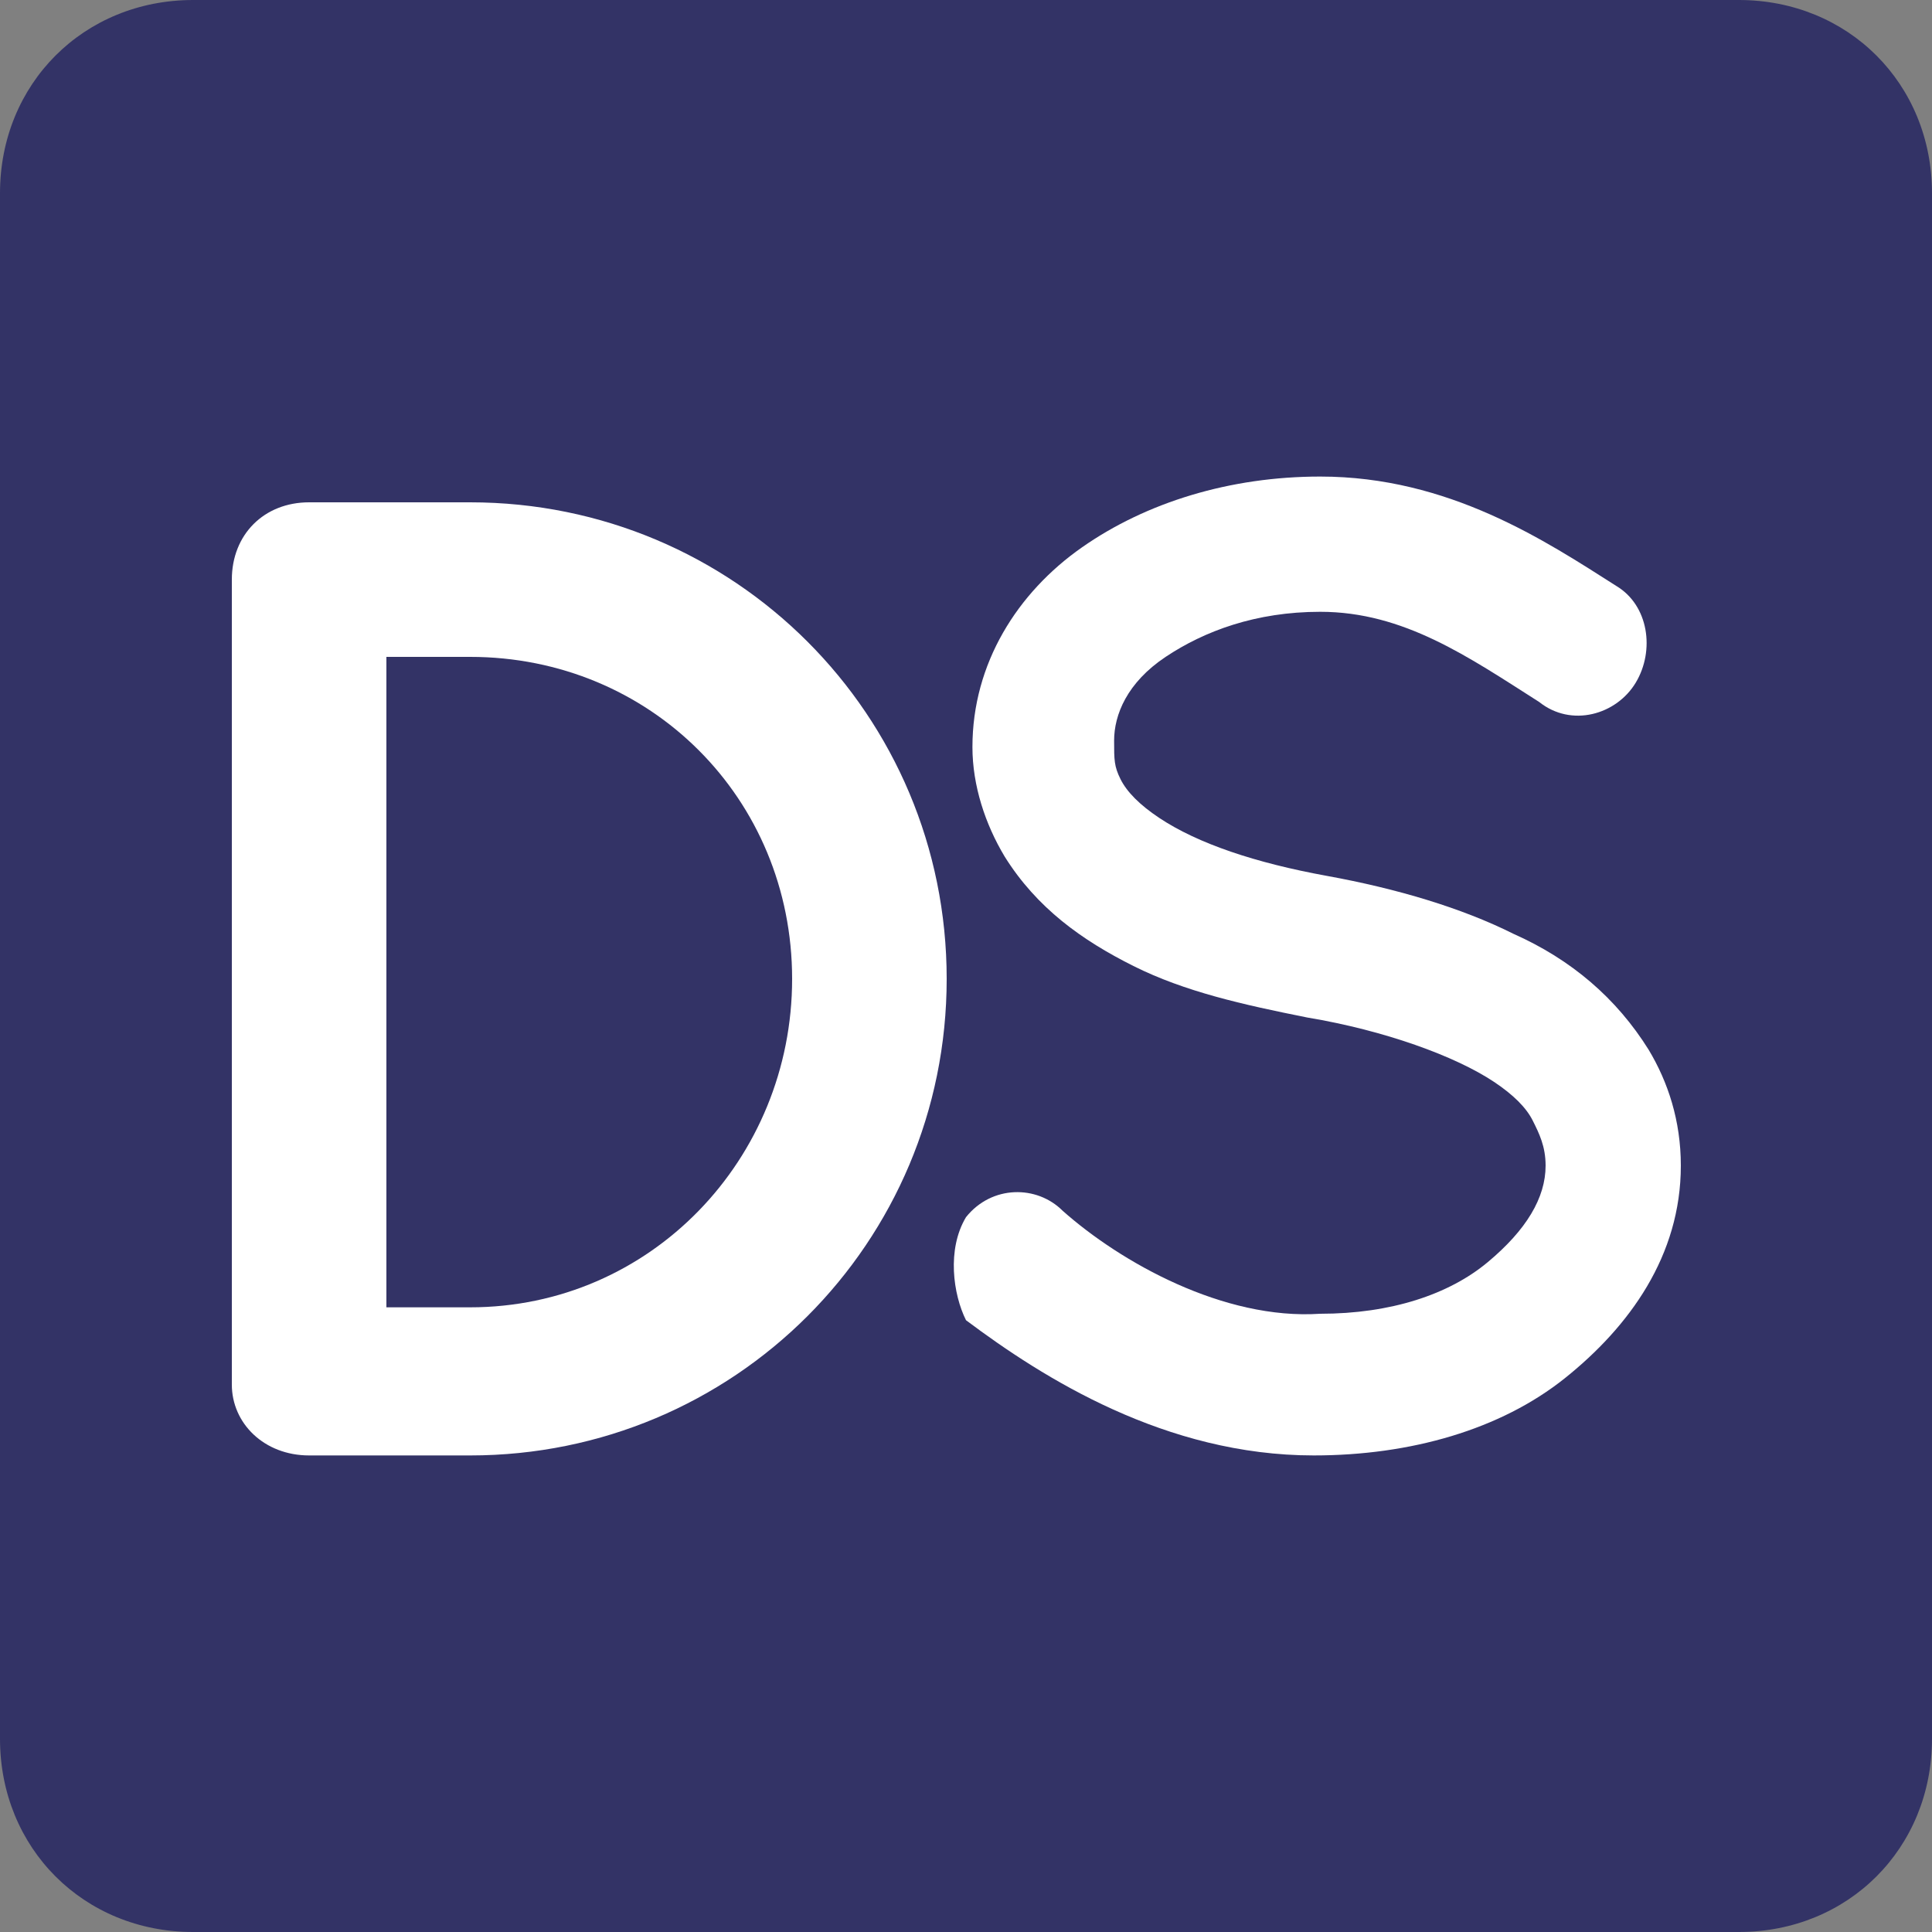
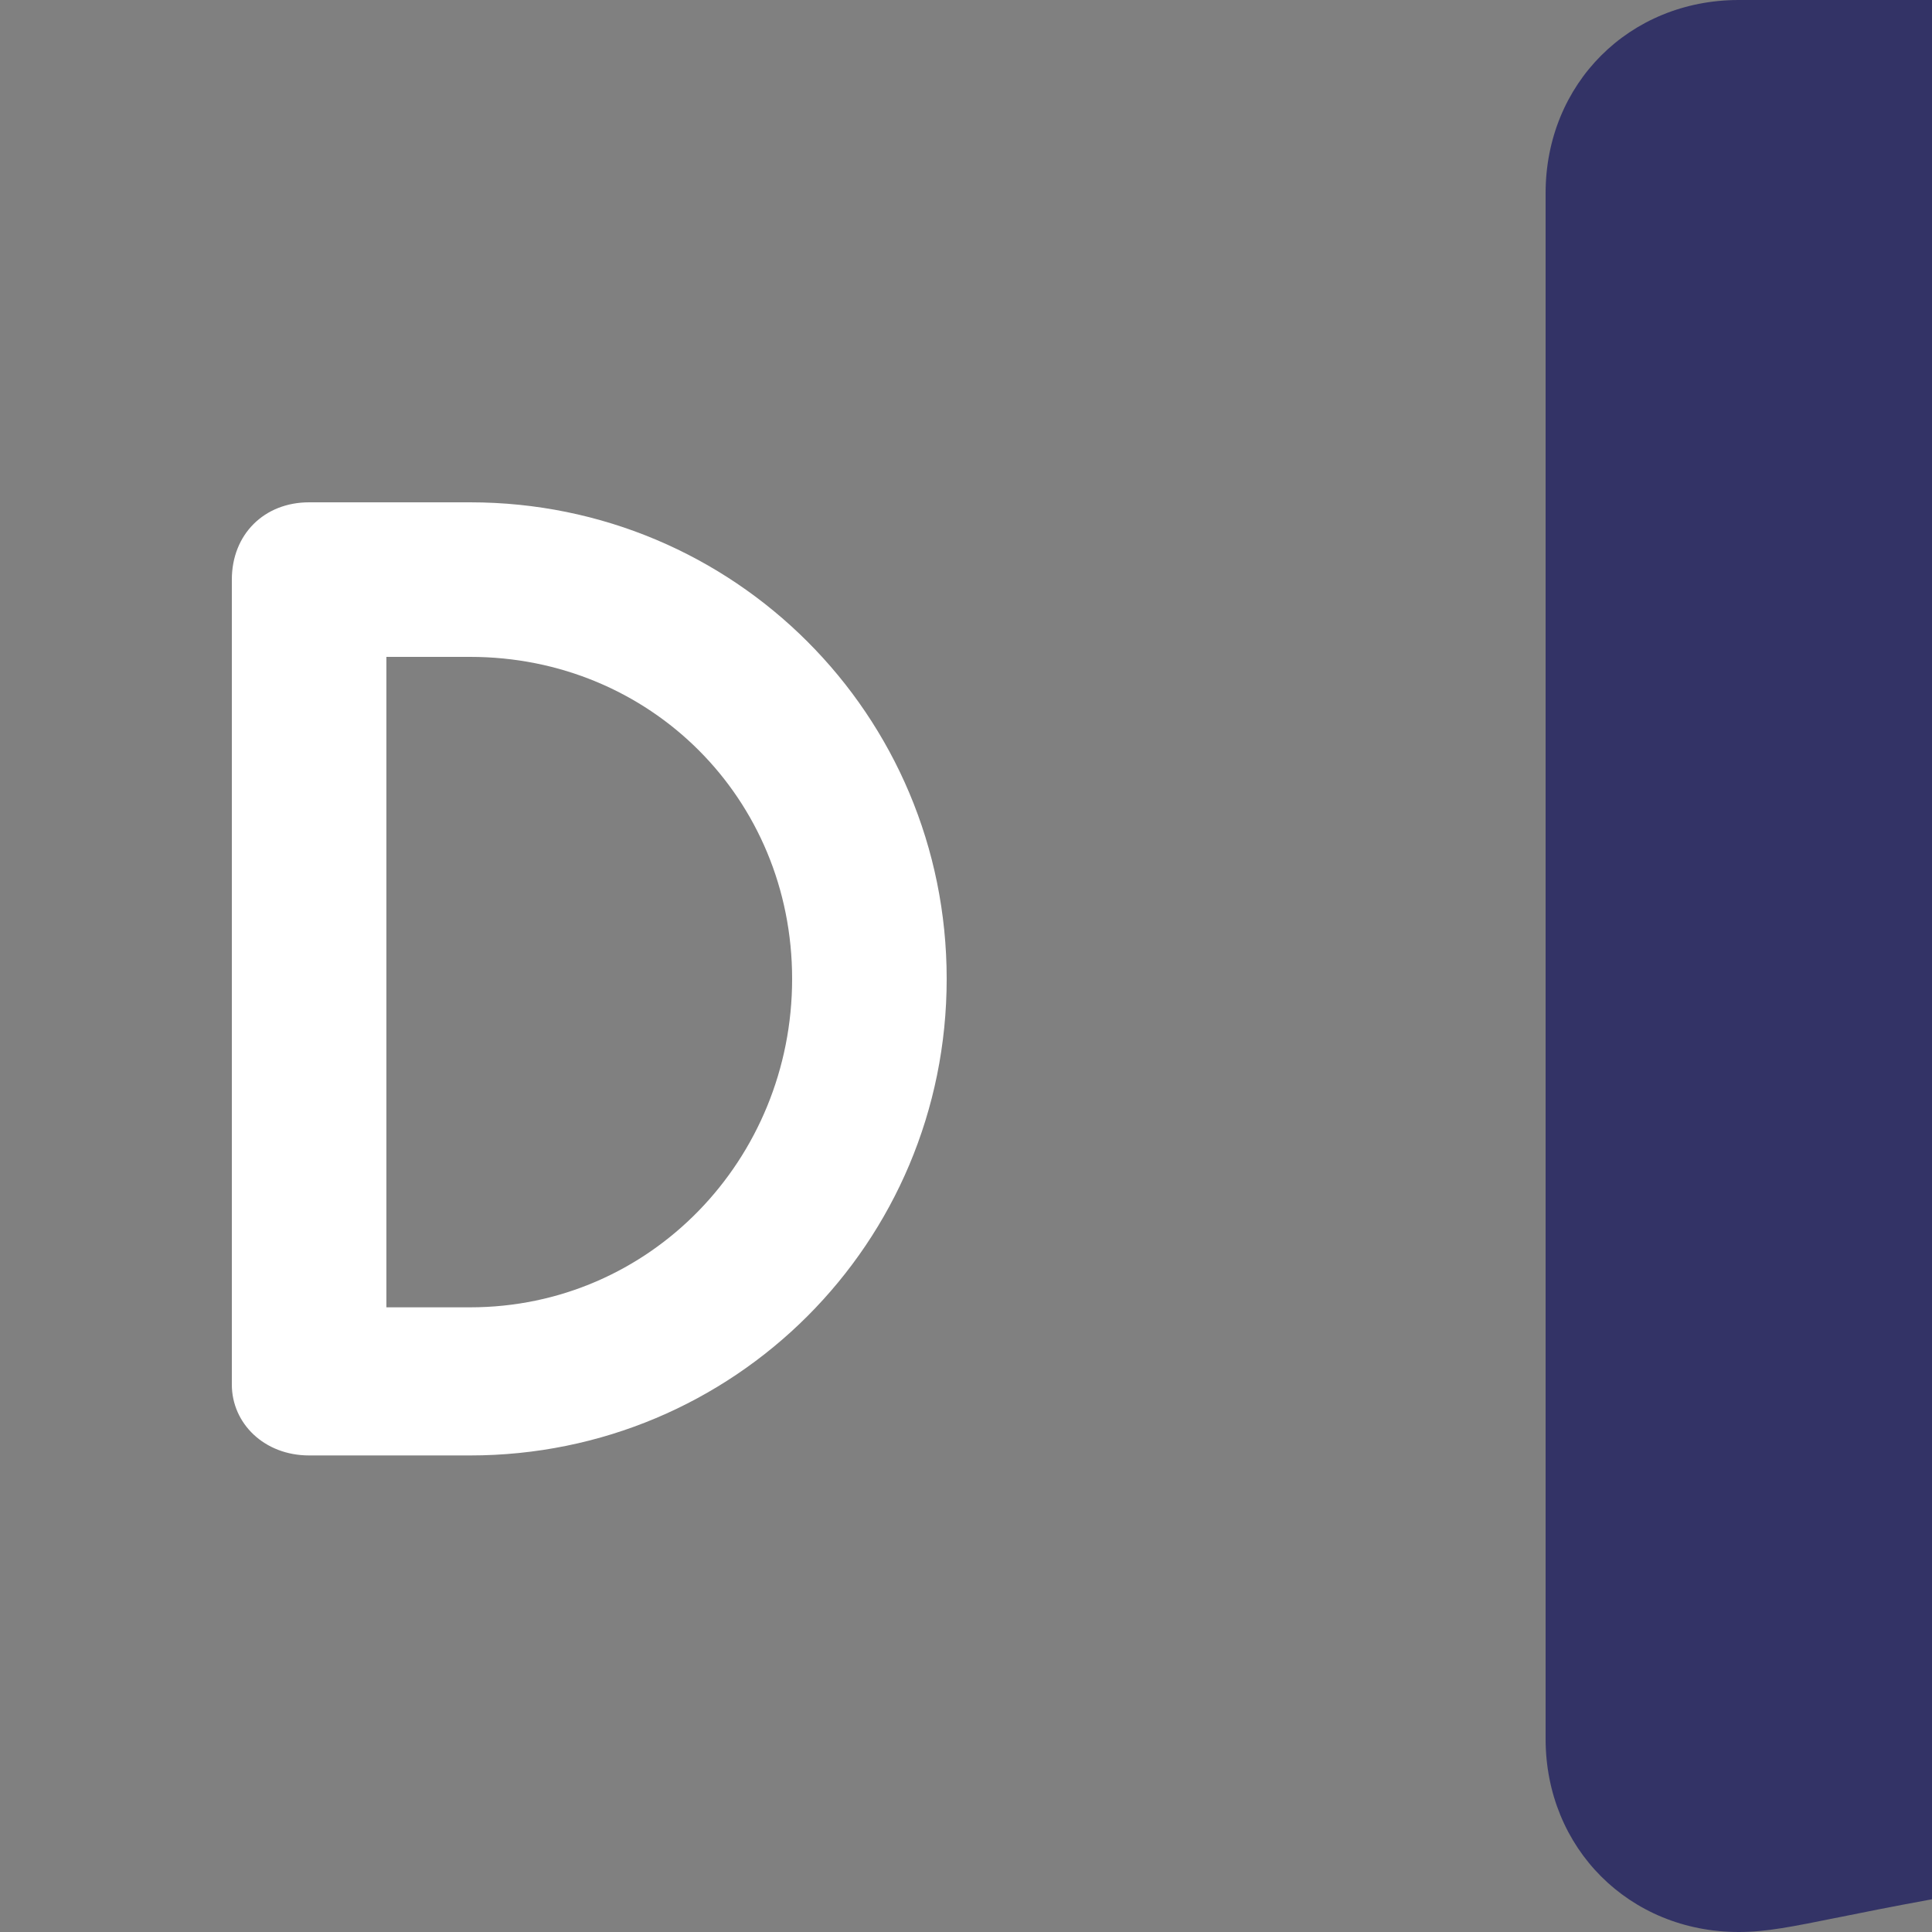
<svg xmlns="http://www.w3.org/2000/svg" version="1.1" id="Livello_1" x="0px" y="0px" viewBox="0 0 30 30" style="enable-background:new 0 0 30 30;" xml:space="preserve">
  <rect x="0" y="0" width="30" height="30" fill="#808080" stroke="none" />
  <style type="text/css">
	.st0{fill:#3366FF;}
	.st1{fill:#FF9933;}
	.st2{fill:none;stroke:#FFFFFF;stroke-width:2;stroke-linecap:round;stroke-linejoin:round;}
	.st3{fill:#99CC66;}
	.st4{fill:#333366;}
	.st5{fill:#CC0066;}
	.st6{fill:#FFFFFF;}
</style>
-   <path class="st4" d="M27,30H3c-1.7,0-3-1.3-3-3V3c0-1.7,1.3-3,3-3h24c1.7,0,3,1.3,3,3v24C30,28.7,28.7,30,27,30z" />
+   <path class="st4" d="M27,30c-1.7,0-3-1.3-3-3V3c0-1.7,1.3-3,3-3h24c1.7,0,3,1.3,3,3v24C30,28.7,28.7,30,27,30z" />
  <g>
    <path class="st6" d="M3.6,21.5V9c0-0.7,0.5-1.2,1.2-1.2h2.5c4.1,0,7.4,3.3,7.4,7.4c0,4.1-3.3,7.4-7.4,7.4H4.8   C4.1,22.6,3.6,22.1,3.6,21.5z M6,20.3h1.3c2.8,0,5-2.3,5-5.1c0-2.8-2.2-5-5-5H6V20.3z" />
-     <path class="st6" d="M15,18.9c0.4-0.5,1.1-0.5,1.5-0.1c0.9,0.8,2.5,1.7,4,1.6c1.1,0,2-0.3,2.6-0.8c0.6-0.5,0.9-1,0.9-1.5   c0-0.3-0.1-0.5-0.2-0.7c-0.1-0.2-0.3-0.4-0.6-0.6c-0.6-0.4-1.7-0.8-2.9-1h0c-1-0.2-1.9-0.4-2.7-0.8s-1.5-0.9-2-1.7   c-0.3-0.5-0.5-1.1-0.5-1.7c0-1.3,0.7-2.4,1.7-3.1c1-0.7,2.3-1.1,3.7-1.1c2,0,3.5,1,4.6,1.7c0.5,0.3,0.6,1,0.3,1.5   c-0.3,0.5-1,0.7-1.5,0.3c-1.1-0.7-2.1-1.4-3.4-1.4c-1,0-1.8,0.3-2.4,0.7c-0.6,0.4-0.8,0.9-0.8,1.3c0,0.3,0,0.4,0.1,0.6   c0.1,0.2,0.3,0.4,0.6,0.6c0.6,0.4,1.5,0.7,2.6,0.9h0c1.1,0.2,2.1,0.5,2.9,0.9c0.9,0.4,1.6,1,2.1,1.8c0.3,0.5,0.5,1.1,0.5,1.8   c0,1.4-0.8,2.5-1.8,3.3c-1,0.8-2.4,1.2-3.9,1.2c-2.3,0-4.2-1.2-5.4-2.1C14.8,20.1,14.7,19.4,15,18.9z" />
  </g>
</svg>